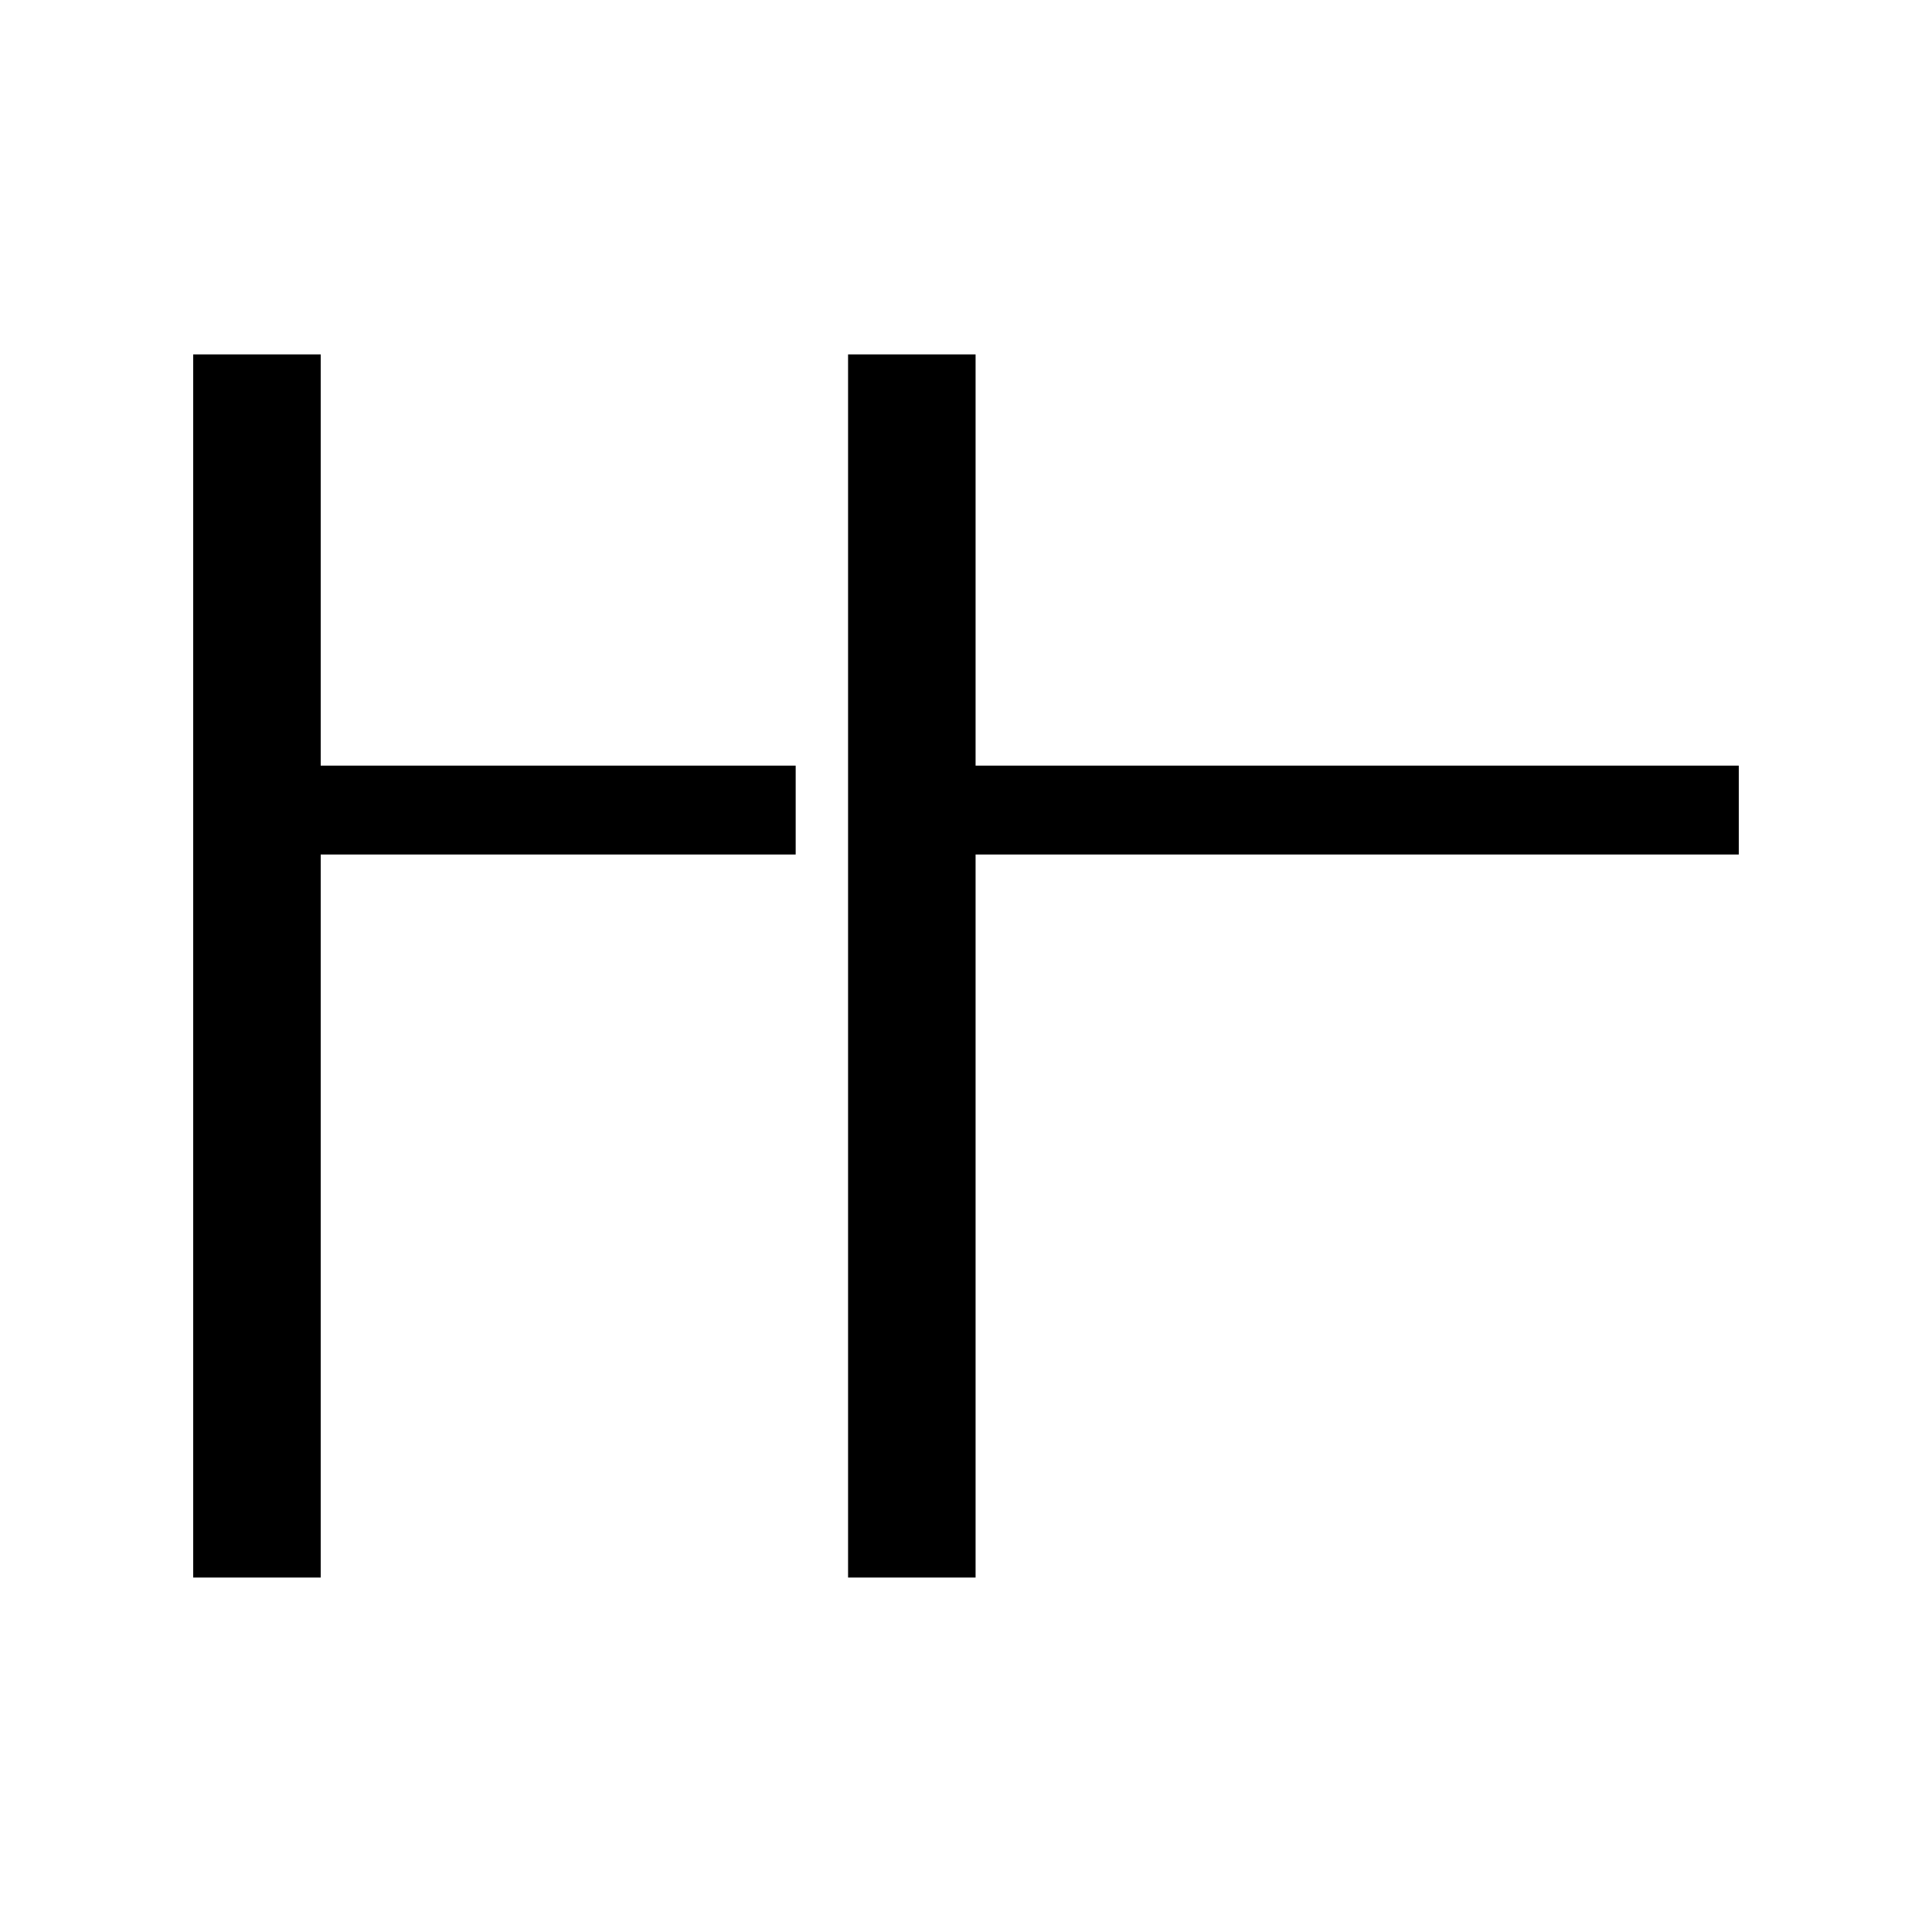
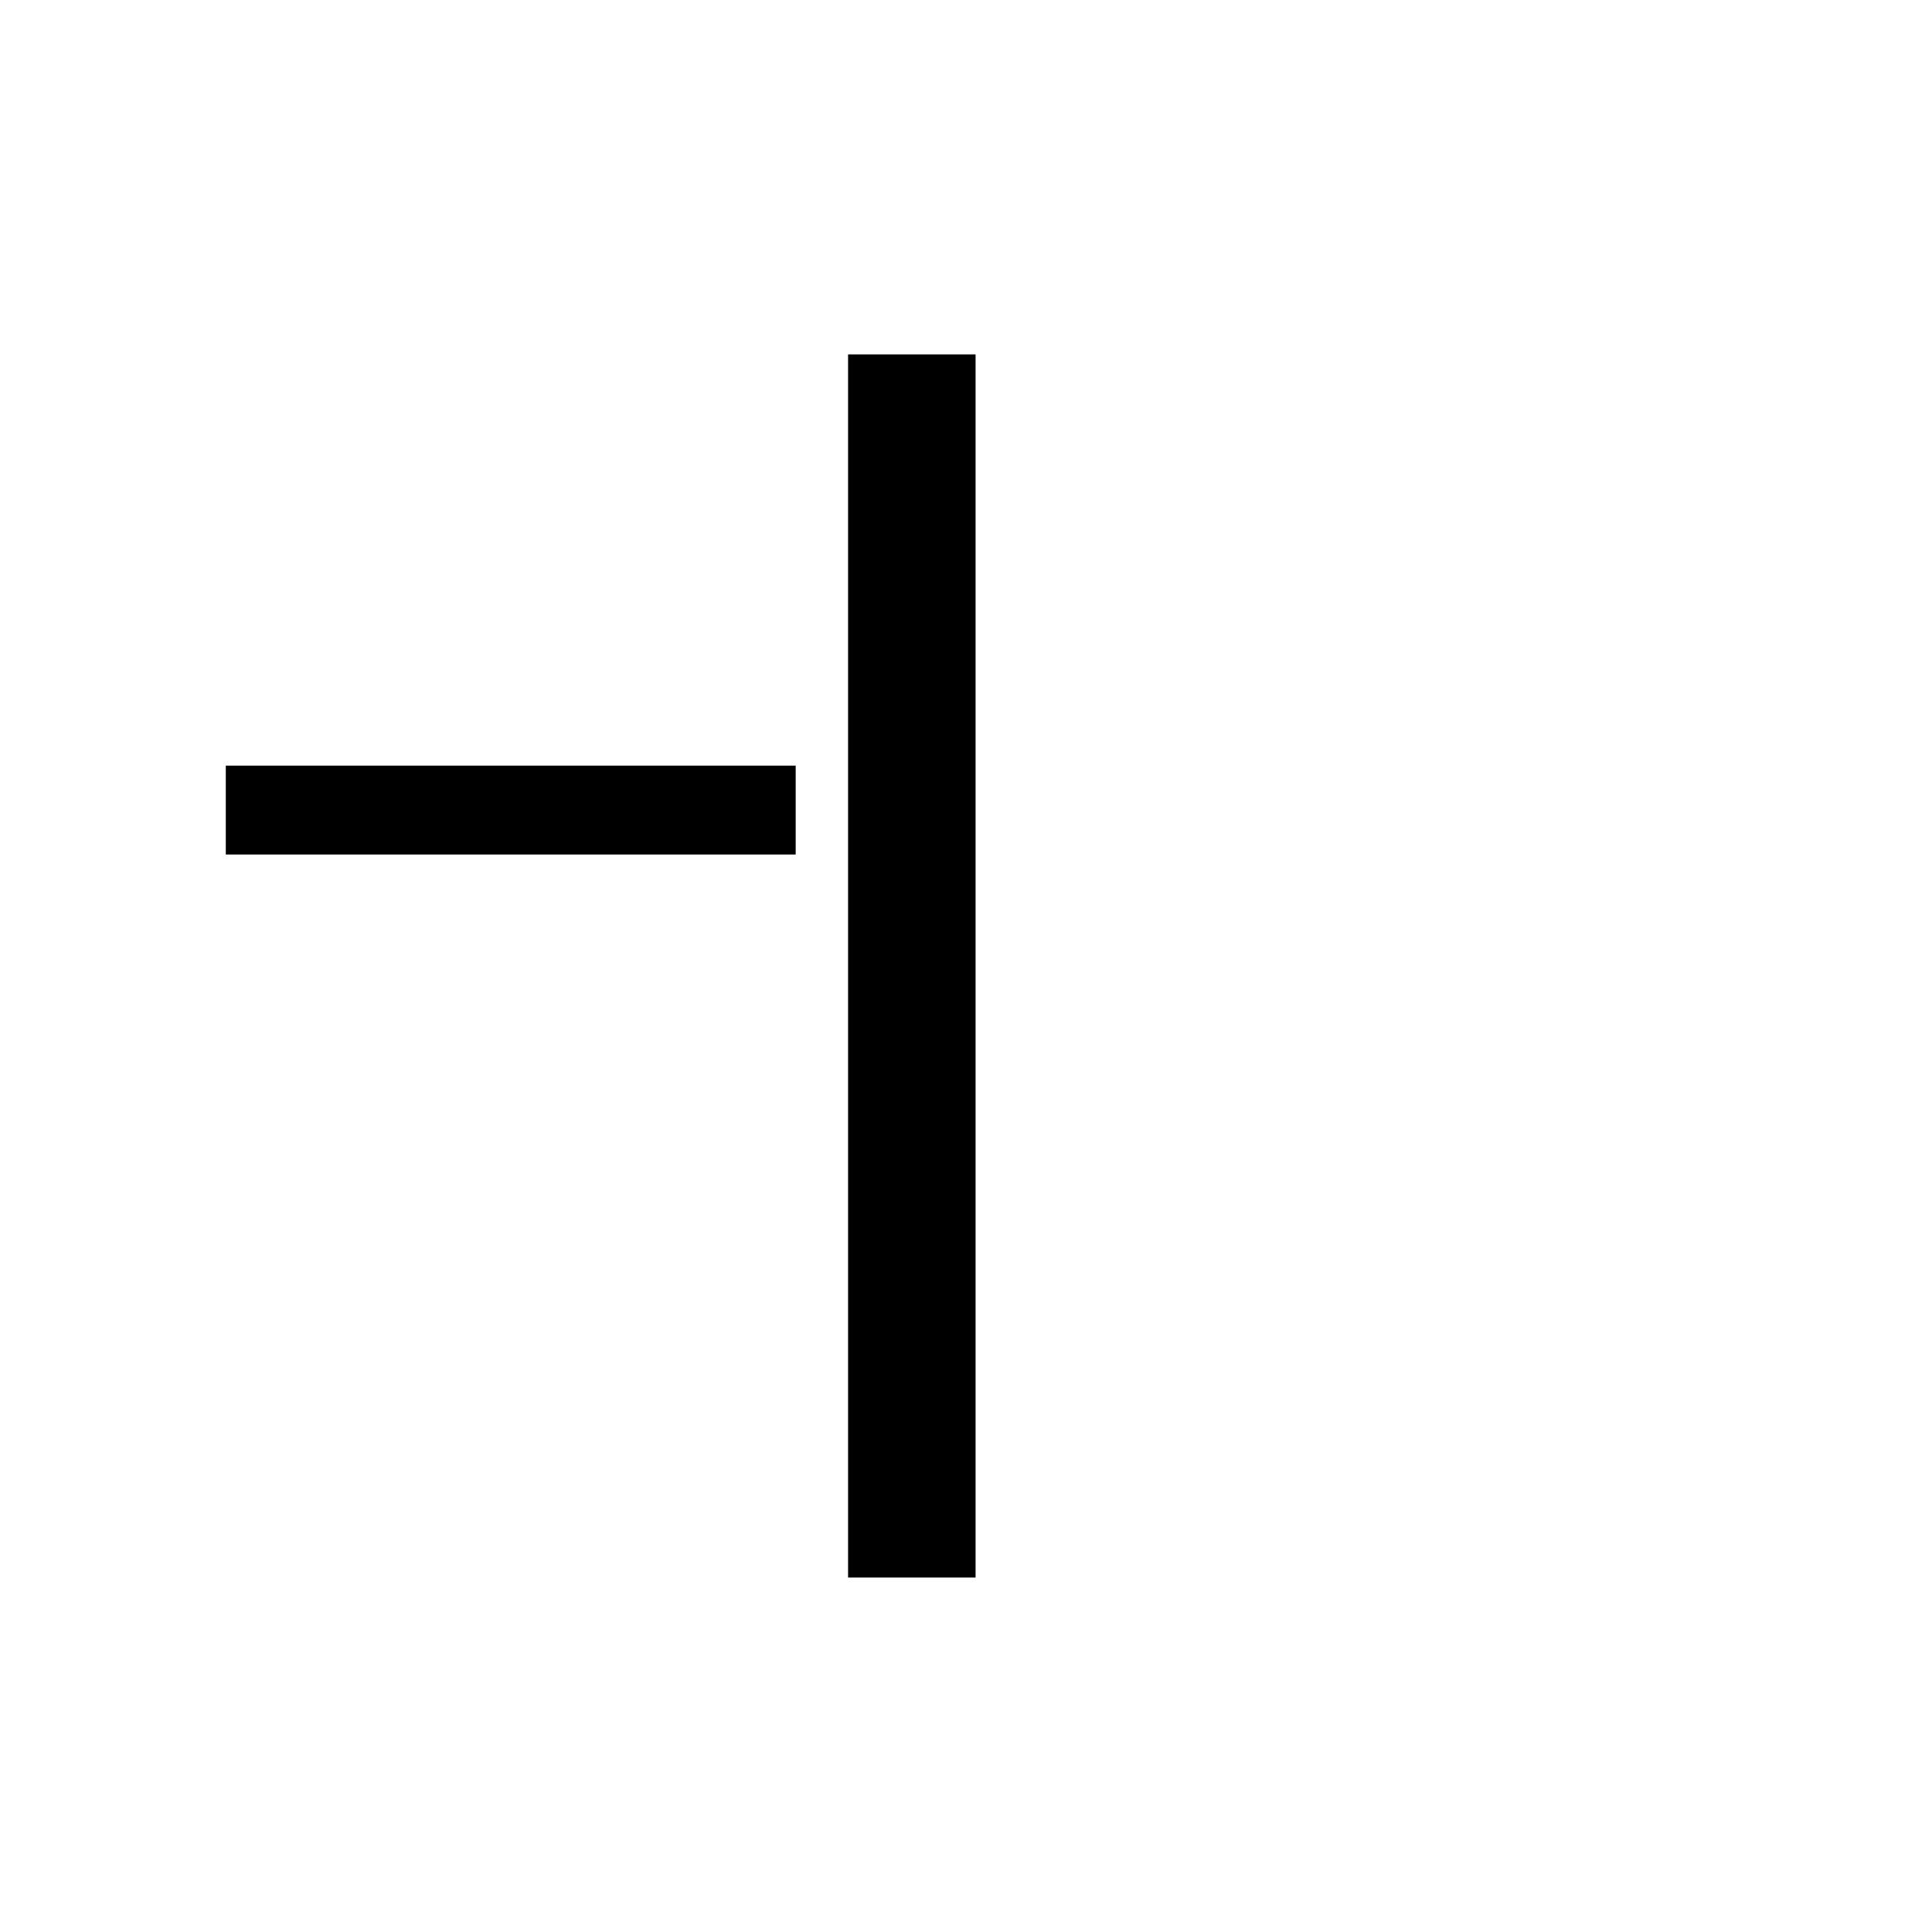
<svg xmlns="http://www.w3.org/2000/svg" width="500" zoomAndPan="magnify" viewBox="0 0 375 375" height="500" preserveAspectRatio="xMidYMid meet" version="1.0">
-   <path stroke-linecap="butt" transform="matrix(0, -0.75, 0.75, 0, 37.5, 306.205)" fill="none" stroke-linejoin="miter" d="M 0.003 16.5 L 316.549 16.5 " stroke="#000000" stroke-width="33" stroke-opacity="1" stroke-miterlimit="4" />
  <path stroke-linecap="butt" transform="matrix(0, -0.75, 0.75, 0, 164.608, 306.205)" fill="none" stroke-linejoin="miter" d="M 0.003 16.502 L 316.549 16.502 " stroke="#000000" stroke-width="33" stroke-opacity="1" stroke-miterlimit="4" />
  <path stroke-linecap="butt" transform="matrix(-0.75, 0, 0, -0.75, 154.443, 165.859)" fill="none" stroke-linejoin="miter" d="M 0.002 11.499 L 147.487 11.499 " stroke="#000000" stroke-width="23" stroke-opacity="1" stroke-miterlimit="4" />
-   <path stroke-linecap="butt" transform="matrix(-0.75, 0, 0, -0.75, 337.495, 165.859)" fill="none" stroke-linejoin="miter" d="M -0.002 11.499 L 214.024 11.499 " stroke="#000000" stroke-width="23" stroke-opacity="1" stroke-miterlimit="4" />
</svg>